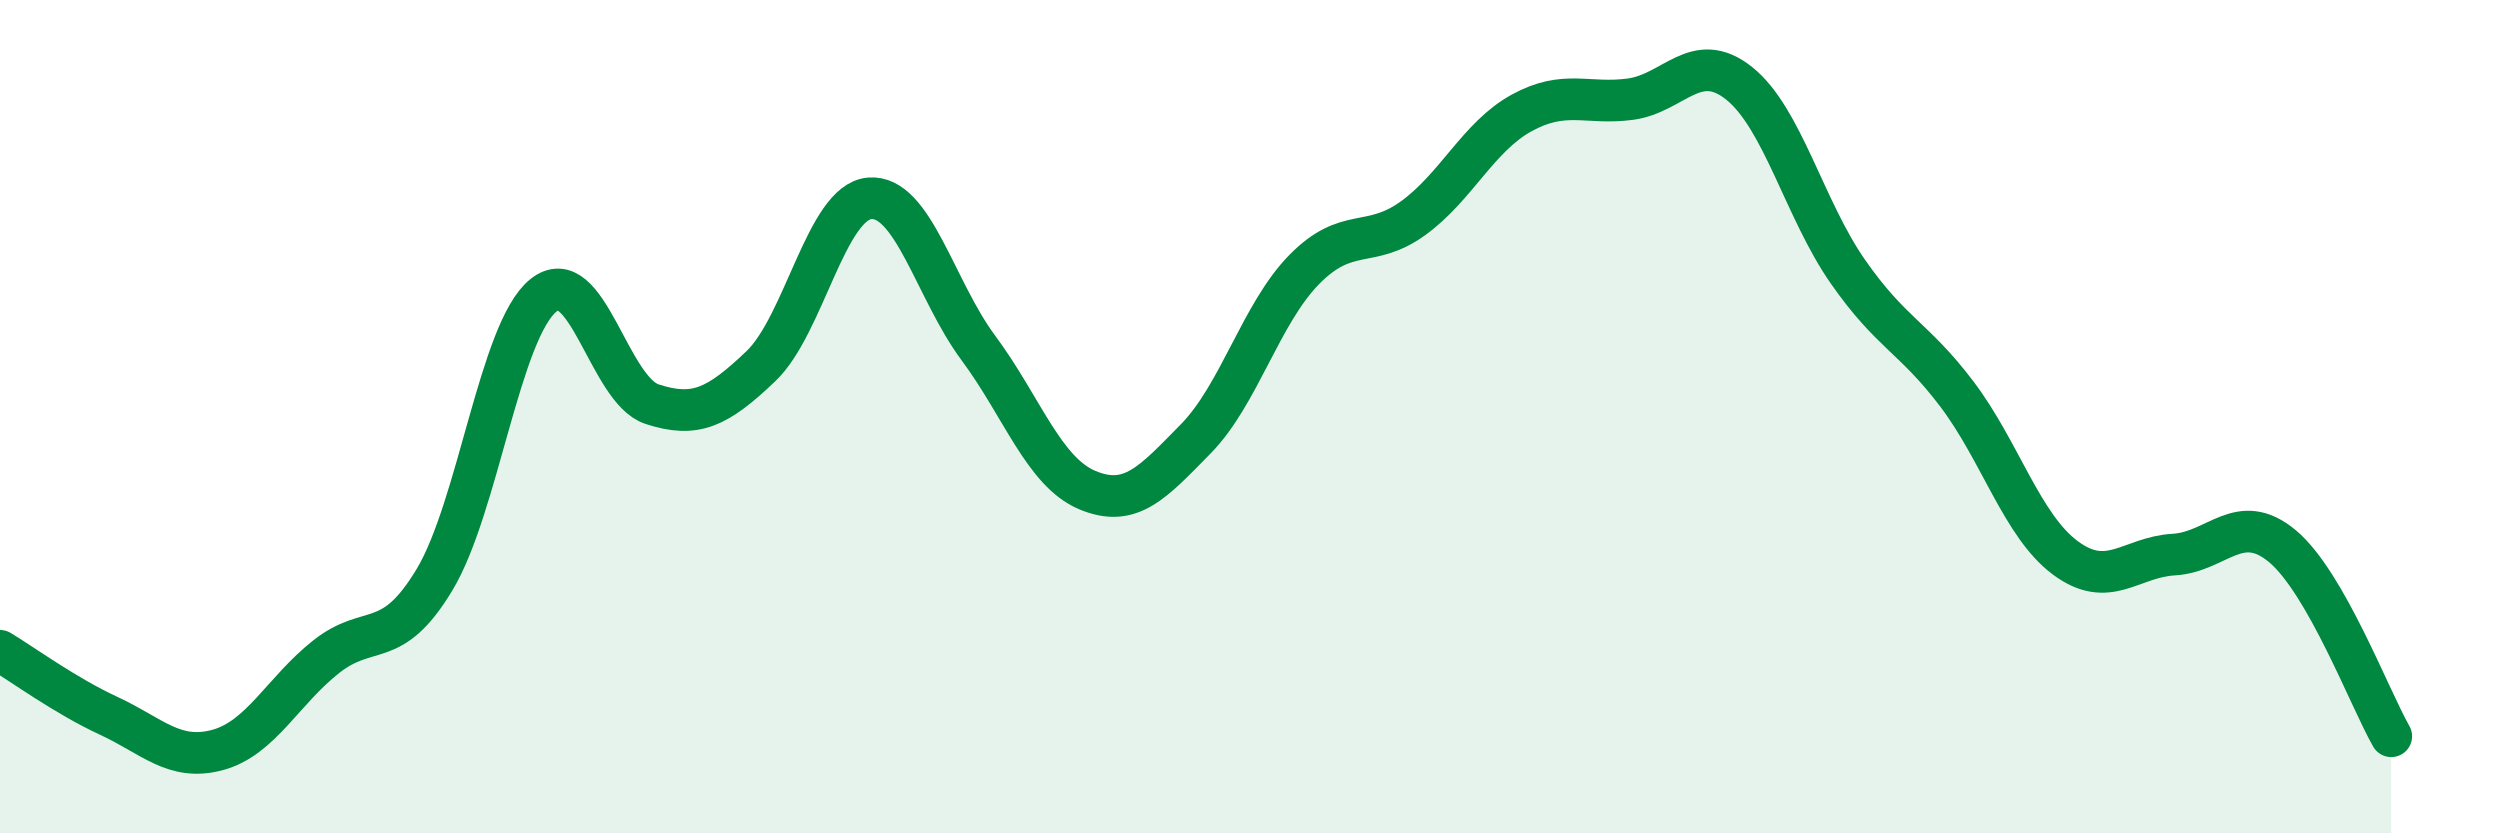
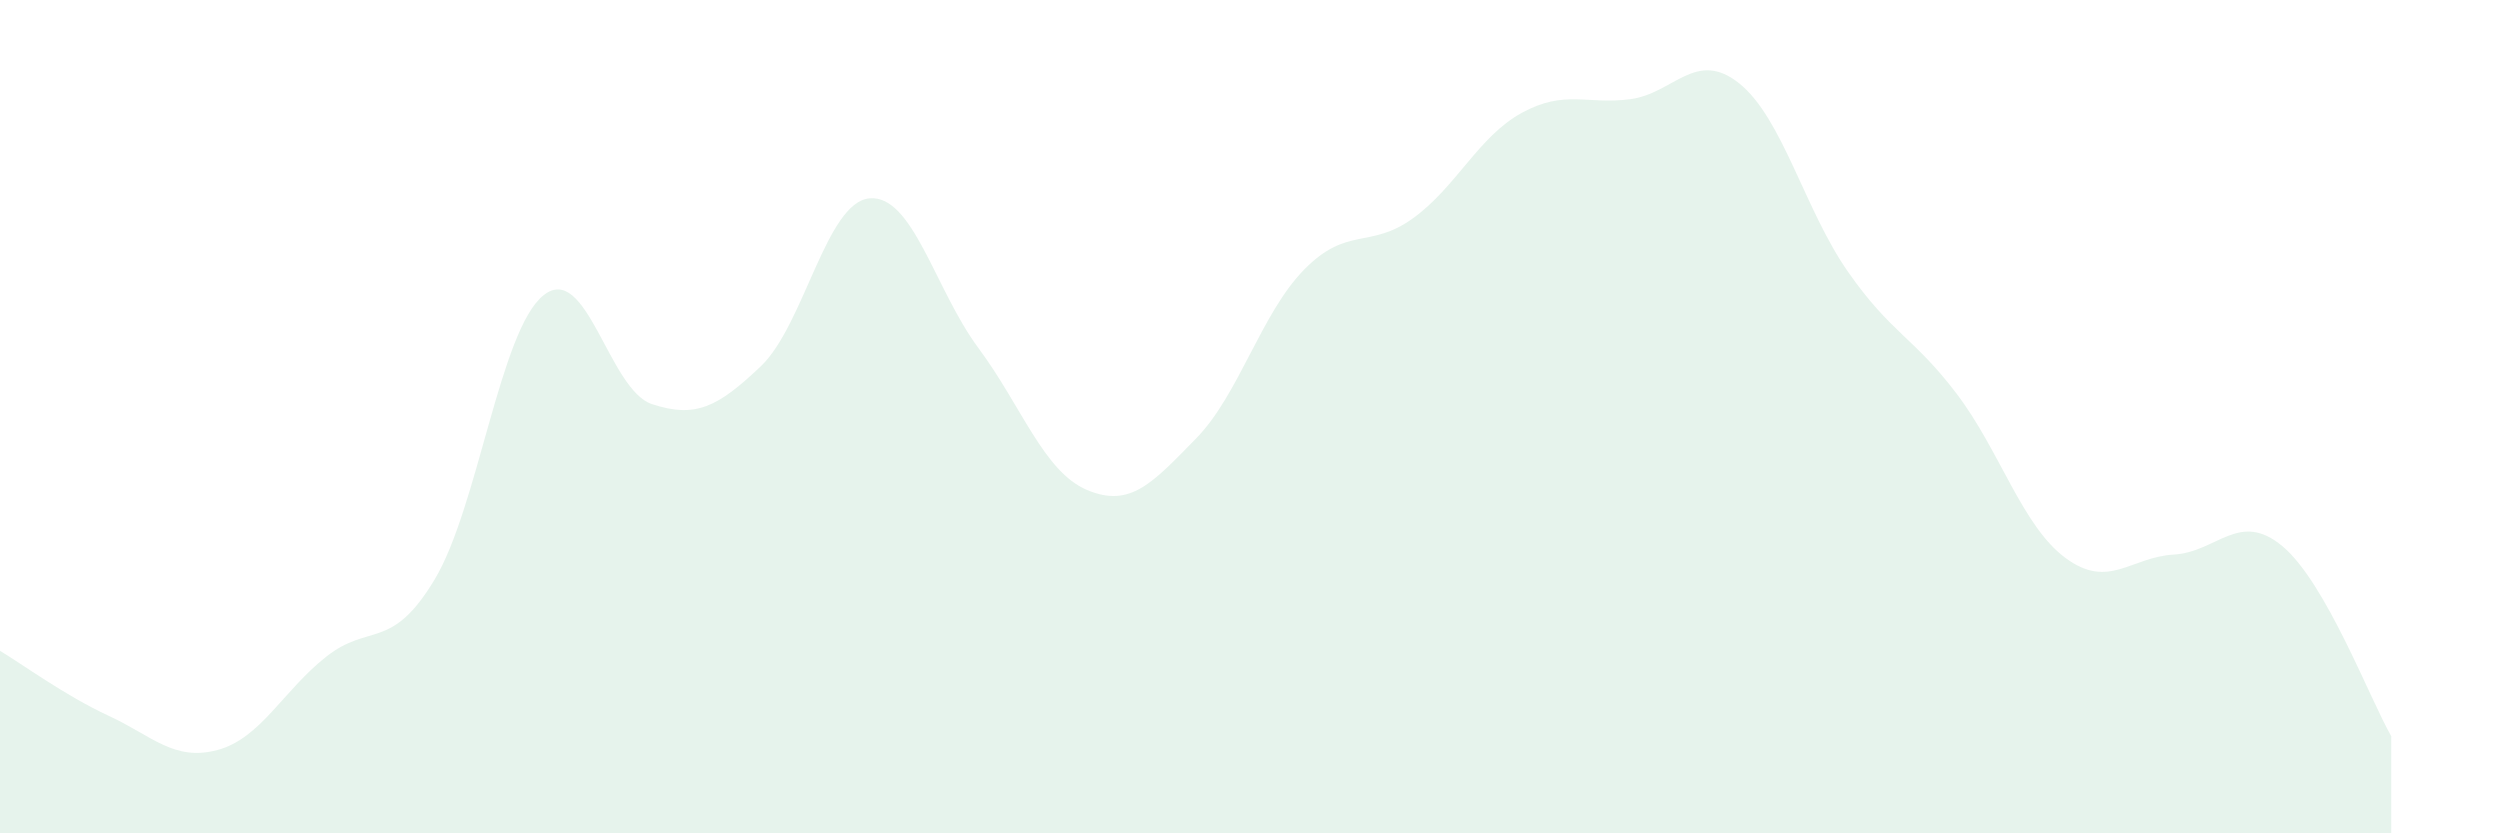
<svg xmlns="http://www.w3.org/2000/svg" width="60" height="20" viewBox="0 0 60 20">
  <path d="M 0,15.62 C 0.52,15.93 1.57,16.7 2.61,17.18 C 3.65,17.66 4.18,18.28 5.22,18 C 6.26,17.72 6.79,16.58 7.83,15.76 C 8.87,14.94 9.39,15.64 10.43,13.91 C 11.47,12.18 12,7.93 13.04,7.09 C 14.08,6.25 14.61,9.36 15.65,9.7 C 16.69,10.04 17.22,9.78 18.26,8.79 C 19.3,7.8 19.83,4.85 20.87,4.76 C 21.91,4.67 22.44,6.95 23.48,8.35 C 24.52,9.75 25.05,11.32 26.09,11.76 C 27.13,12.2 27.66,11.59 28.7,10.53 C 29.74,9.47 30.26,7.53 31.3,6.47 C 32.34,5.41 32.87,5.99 33.91,5.24 C 34.95,4.49 35.48,3.28 36.52,2.71 C 37.56,2.14 38.09,2.52 39.13,2.38 C 40.17,2.24 40.7,1.17 41.74,2 C 42.78,2.83 43.31,5.03 44.35,6.52 C 45.39,8.01 45.92,8.08 46.96,9.45 C 48,10.82 48.53,12.62 49.57,13.39 C 50.61,14.16 51.13,13.37 52.17,13.31 C 53.21,13.25 53.74,12.24 54.78,13.11 C 55.82,13.98 56.87,16.76 57.39,17.67L57.39 20L0 20Z" fill="#008740" opacity="0.1" stroke-linecap="round" stroke-linejoin="round" />
-   <path d="M 0,15.62 C 0.52,15.93 1.57,16.7 2.61,17.18 C 3.65,17.66 4.18,18.28 5.22,18 C 6.26,17.72 6.79,16.58 7.83,15.76 C 8.87,14.94 9.39,15.64 10.43,13.91 C 11.47,12.18 12,7.93 13.04,7.09 C 14.08,6.25 14.61,9.36 15.65,9.7 C 16.69,10.04 17.22,9.78 18.26,8.79 C 19.3,7.8 19.83,4.85 20.87,4.76 C 21.91,4.67 22.44,6.95 23.48,8.35 C 24.52,9.75 25.05,11.32 26.09,11.76 C 27.13,12.2 27.66,11.59 28.7,10.53 C 29.74,9.47 30.26,7.53 31.3,6.47 C 32.34,5.41 32.87,5.99 33.91,5.24 C 34.95,4.49 35.48,3.28 36.52,2.71 C 37.56,2.14 38.09,2.52 39.13,2.38 C 40.17,2.24 40.7,1.17 41.74,2 C 42.78,2.83 43.31,5.03 44.35,6.52 C 45.39,8.01 45.92,8.08 46.96,9.45 C 48,10.82 48.53,12.62 49.57,13.39 C 50.61,14.16 51.13,13.37 52.17,13.31 C 53.21,13.25 53.74,12.24 54.78,13.11 C 55.82,13.98 56.87,16.76 57.39,17.67" stroke="#008740" stroke-width="1" fill="none" stroke-linecap="round" stroke-linejoin="round" />
</svg>